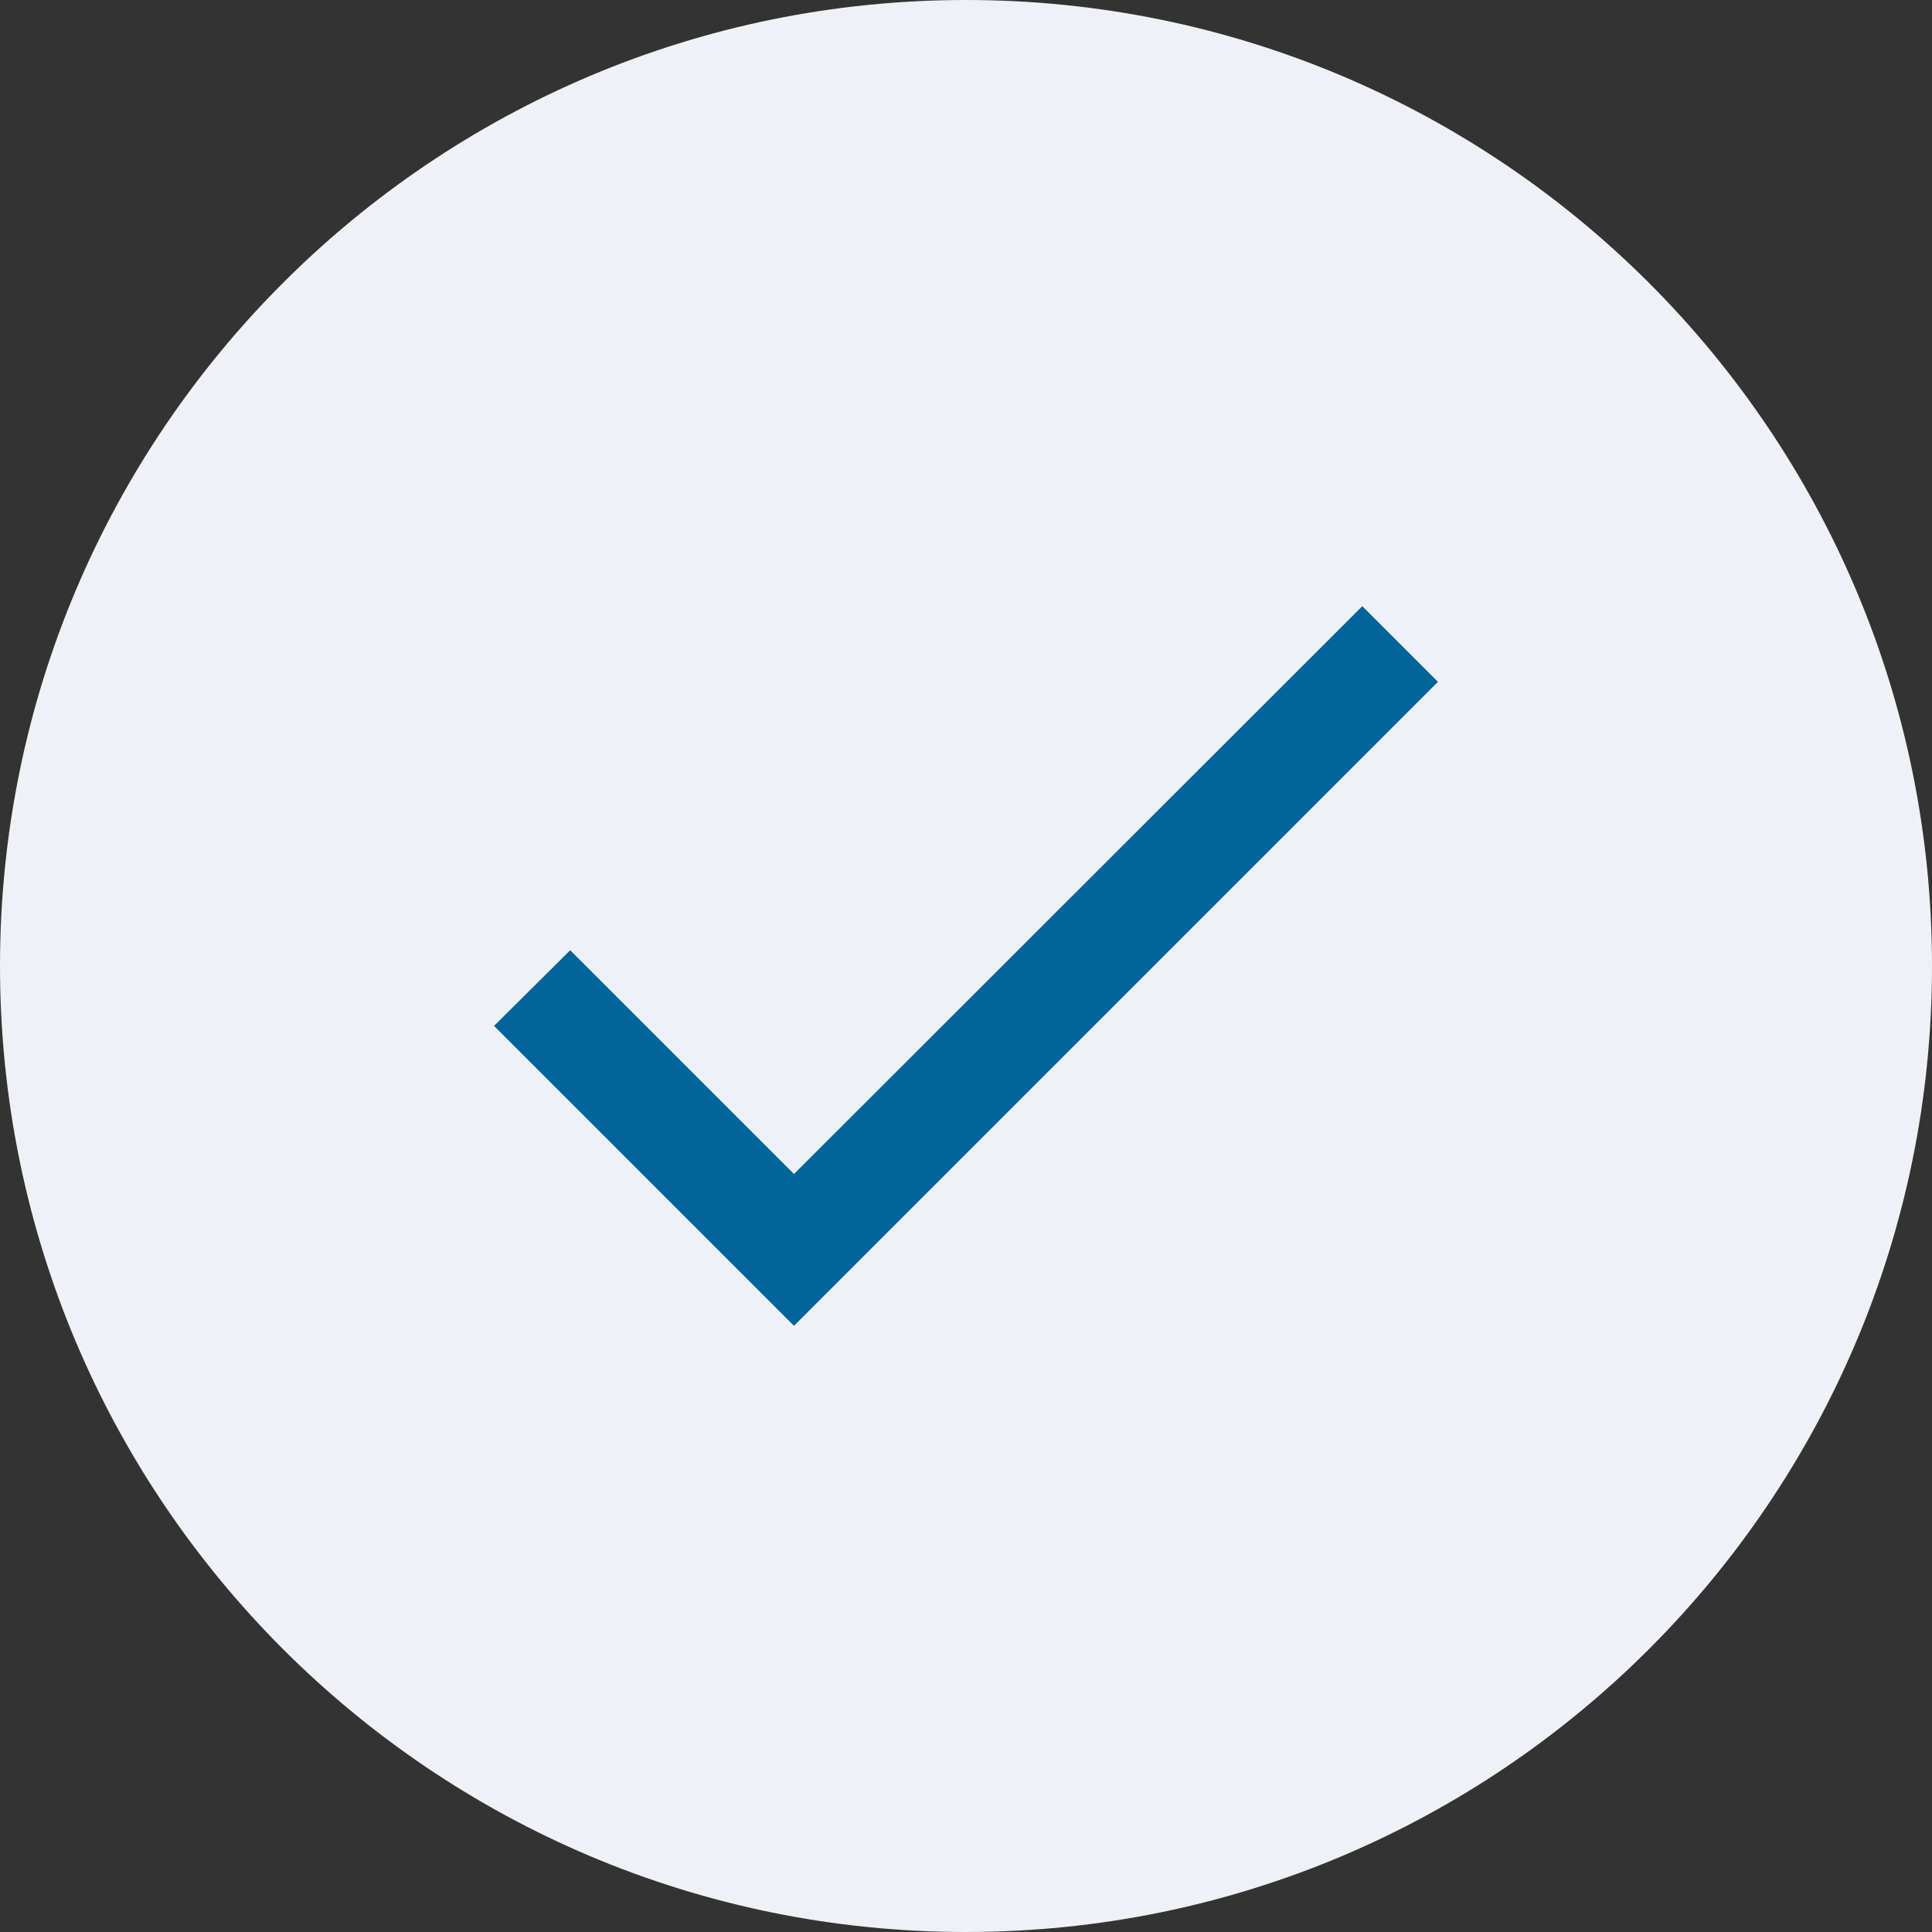
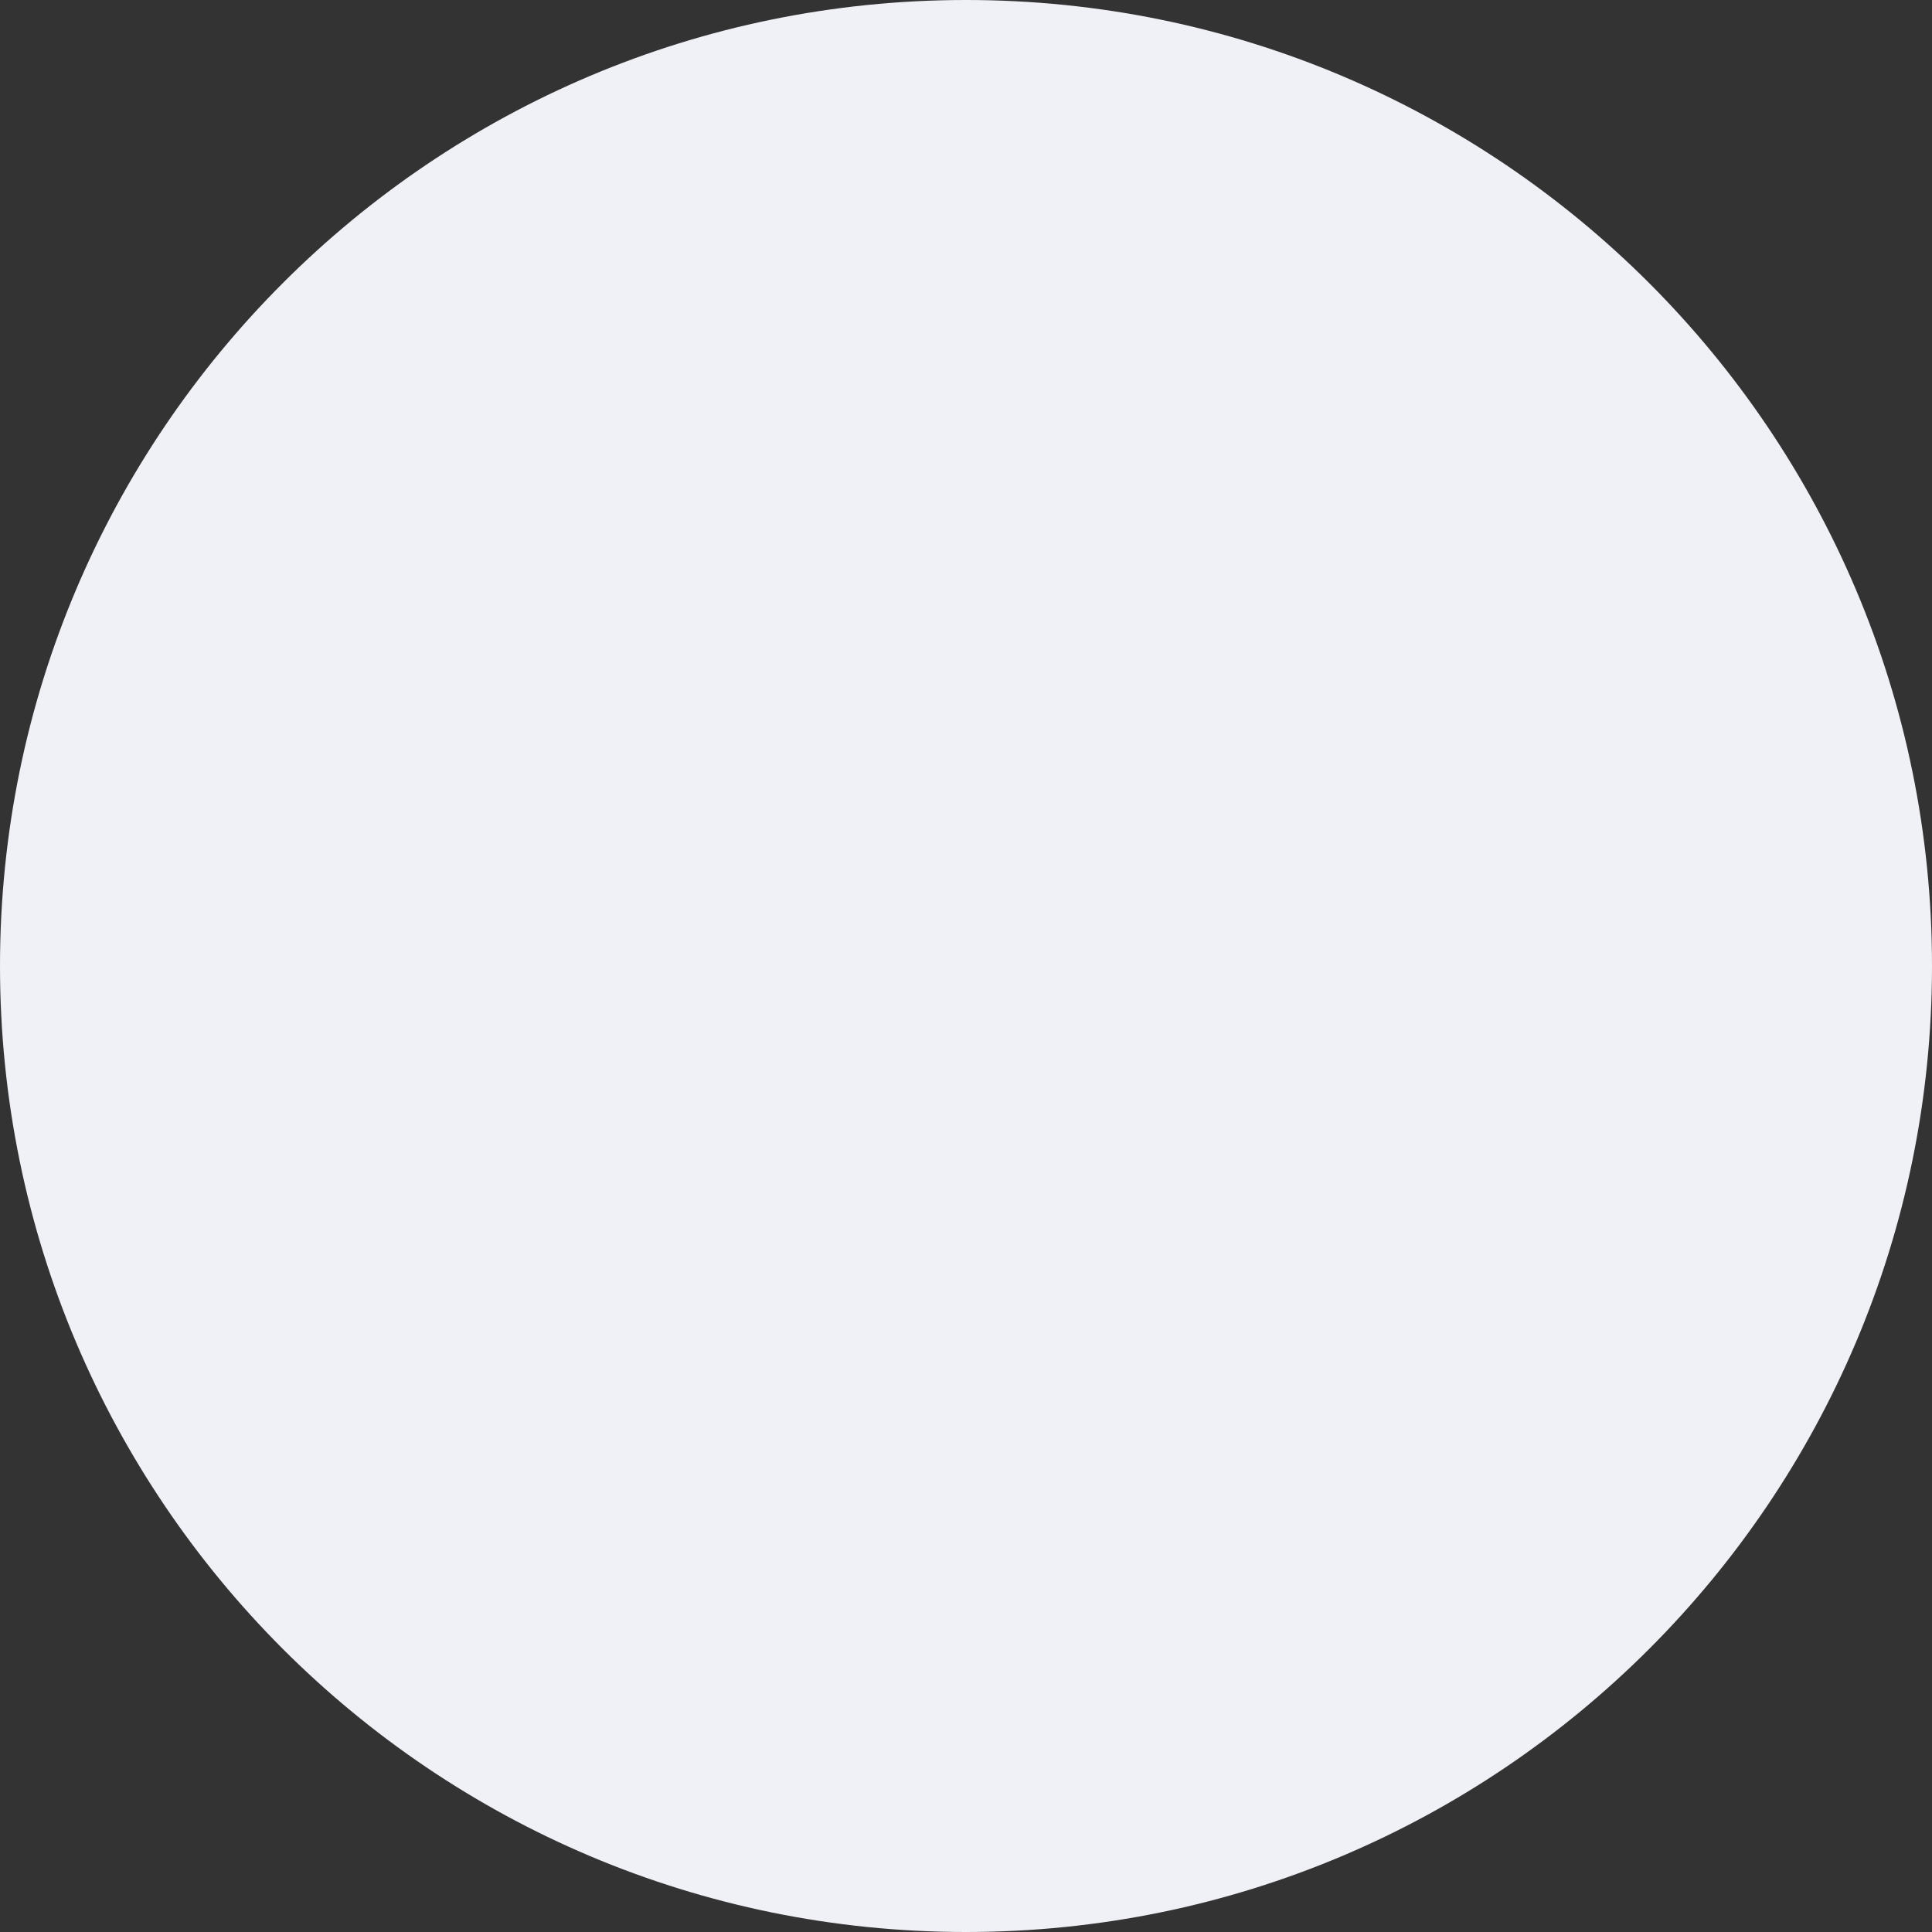
<svg xmlns="http://www.w3.org/2000/svg" width="24" height="24" viewBox="0 0 24 24" fill="none">
  <rect x="0" y="0" width="24" height="24" fill="#333333" stroke="none" />
  <path d="M12 24C18.627 24 24 18.627 24 12C24 5.373 18.627 0 12 0C5.373 0 0 5.373 0 12C0 18.627 5.373 24 12 24Z" fill="#F0F1F7" />
-   <path d="M9.863 14.584L7.083 11.804L6.137 12.744L9.863 16.47L17.863 8.47L16.923 7.53L9.863 14.584Z" fill="#006699" />
</svg>